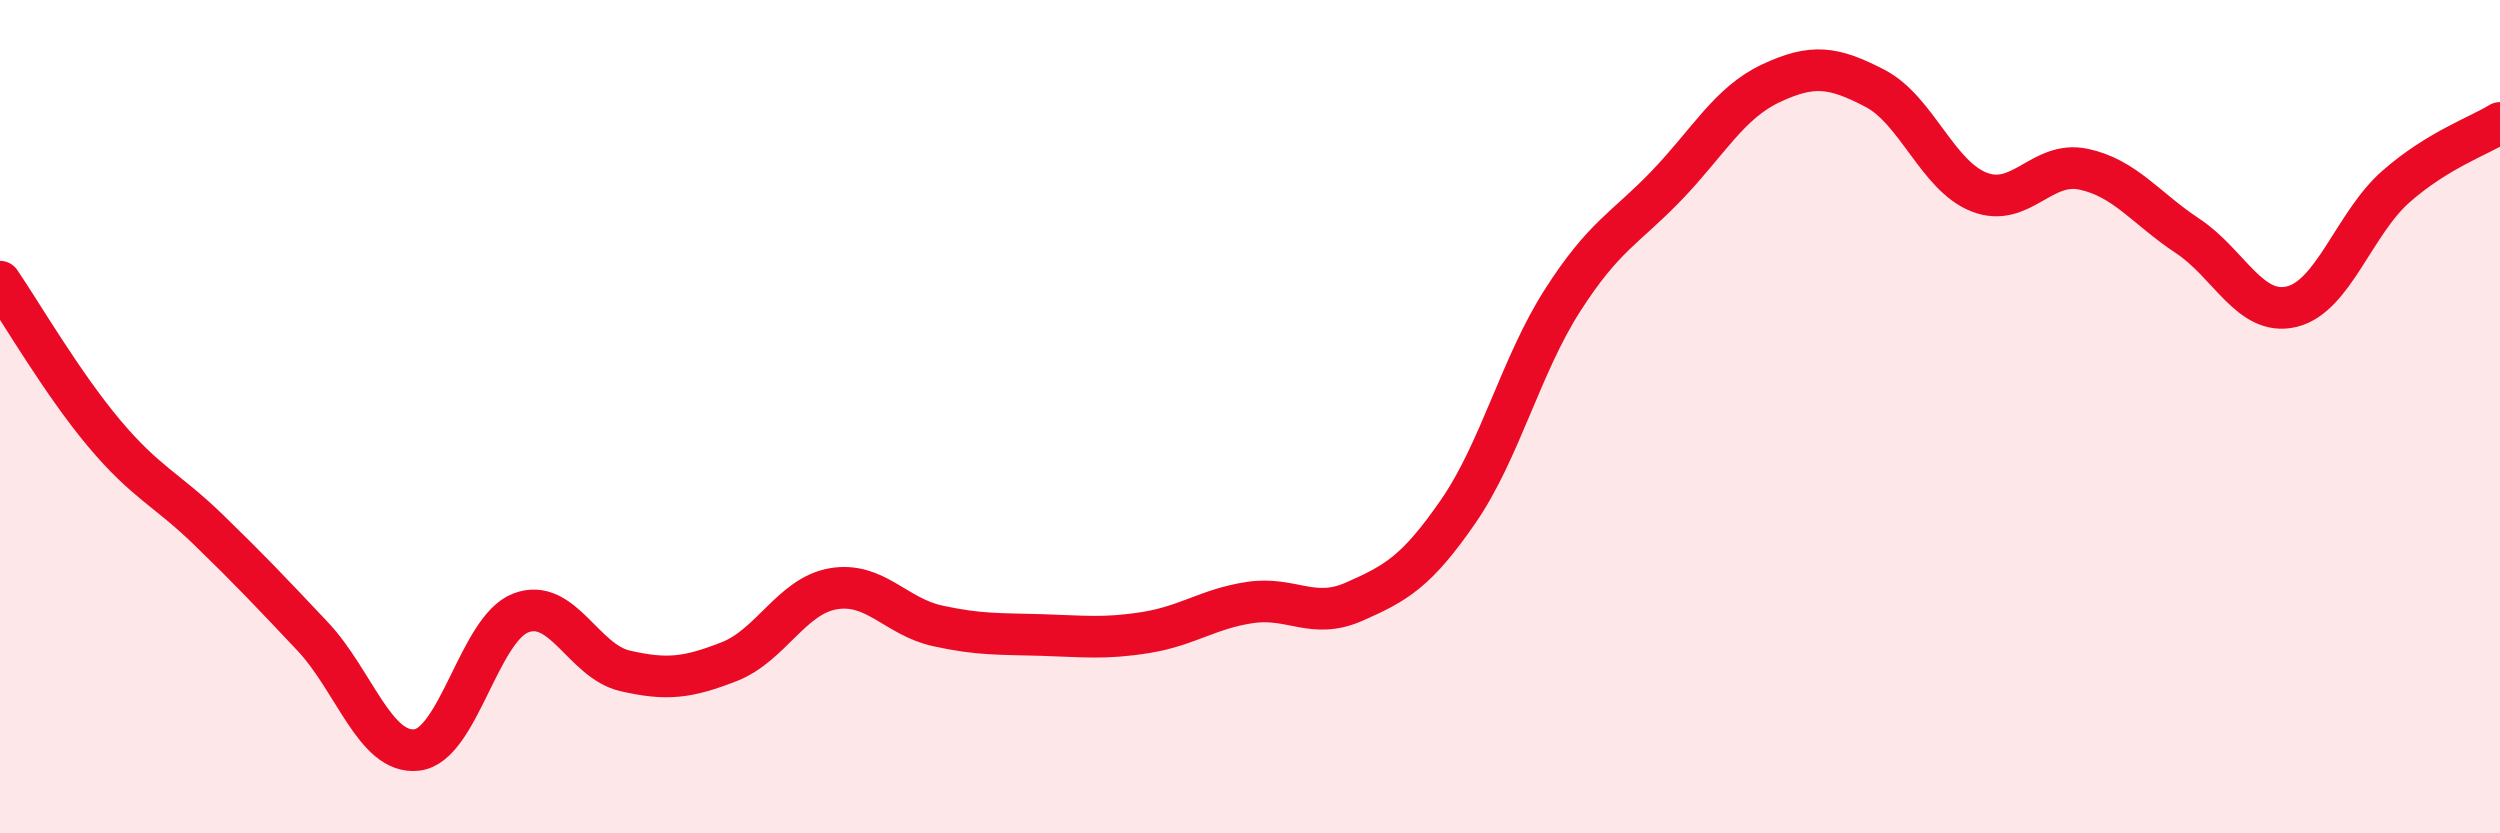
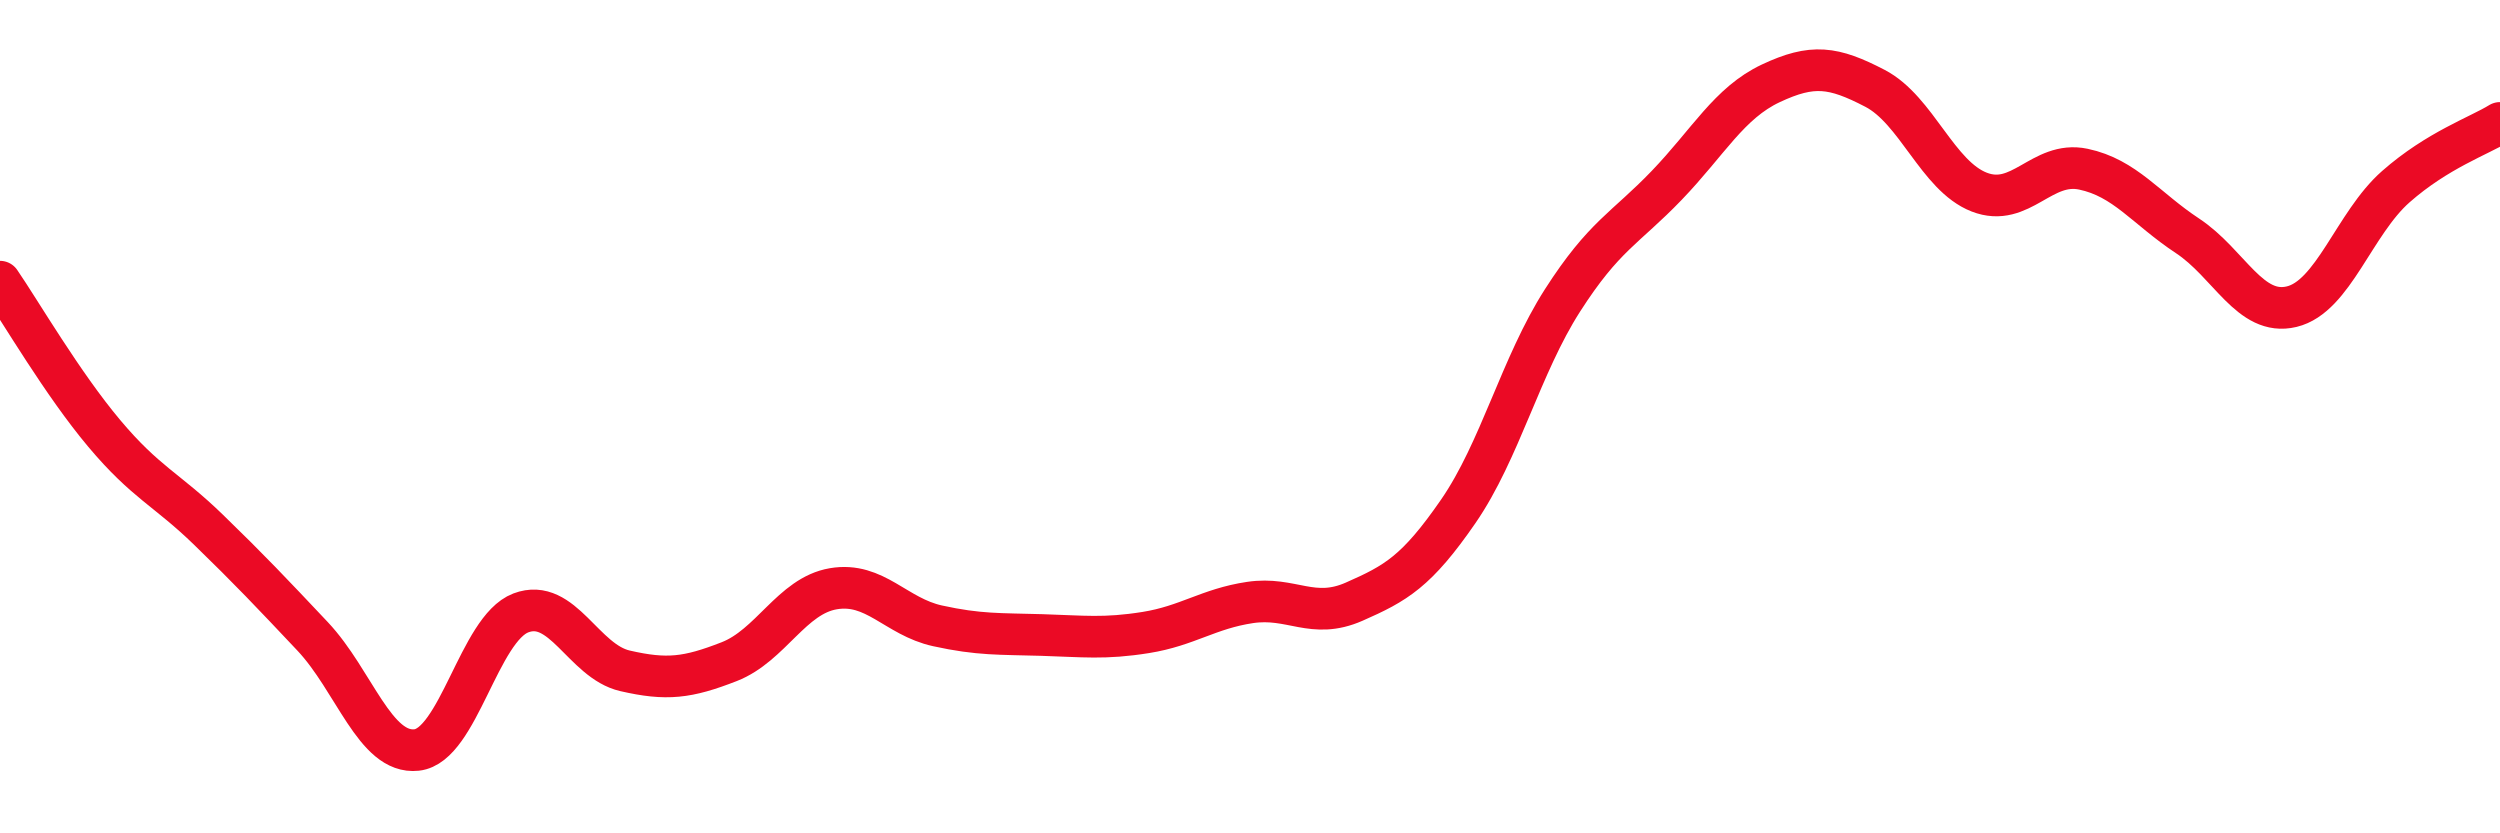
<svg xmlns="http://www.w3.org/2000/svg" width="60" height="20" viewBox="0 0 60 20">
-   <path d="M 0,6.76 C 0.5,7.49 1.5,9.21 2.5,10.4 C 3.5,11.59 4,11.74 5,12.71 C 6,13.68 6.5,14.21 7.5,15.27 C 8.5,16.33 9,18.11 10,18 C 11,17.89 11.5,15.09 12.5,14.71 C 13.5,14.33 14,15.87 15,16.1 C 16,16.33 16.5,16.27 17.5,15.88 C 18.5,15.49 19,14.3 20,14.13 C 21,13.96 21.5,14.8 22.5,15.02 C 23.5,15.24 24,15.21 25,15.24 C 26,15.27 26.5,15.34 27.5,15.18 C 28.5,15.02 29,14.61 30,14.46 C 31,14.31 31.5,14.88 32.5,14.44 C 33.5,14 34,13.72 35,12.27 C 36,10.82 36.5,8.77 37.5,7.21 C 38.5,5.65 39,5.49 40,4.45 C 41,3.41 41.5,2.47 42.5,2 C 43.5,1.53 44,1.6 45,2.12 C 46,2.64 46.5,4.22 47.5,4.61 C 48.5,5 49,3.85 50,4.06 C 51,4.27 51.5,5 52.5,5.66 C 53.5,6.32 54,7.6 55,7.36 C 56,7.12 56.5,5.36 57.5,4.48 C 58.5,3.6 59.5,3.26 60,2.95L60 20L0 20Z" fill="#EB0A25" opacity="0.1" stroke-linecap="round" stroke-linejoin="round" />
  <path d="M 0,6.76 C 0.5,7.49 1.5,9.21 2.5,10.4 C 3.5,11.59 4,11.74 5,12.71 C 6,13.68 6.5,14.21 7.5,15.27 C 8.5,16.33 9,18.11 10,18 C 11,17.89 11.5,15.09 12.5,14.71 C 13.5,14.33 14,15.87 15,16.1 C 16,16.33 16.5,16.27 17.5,15.88 C 18.5,15.49 19,14.3 20,14.13 C 21,13.96 21.5,14.8 22.5,15.02 C 23.5,15.24 24,15.21 25,15.24 C 26,15.27 26.5,15.34 27.5,15.18 C 28.5,15.02 29,14.61 30,14.46 C 31,14.31 31.5,14.88 32.5,14.44 C 33.5,14 34,13.72 35,12.27 C 36,10.82 36.5,8.77 37.5,7.21 C 38.5,5.65 39,5.49 40,4.45 C 41,3.41 41.5,2.47 42.5,2 C 43.5,1.53 44,1.6 45,2.12 C 46,2.64 46.5,4.22 47.5,4.61 C 48.5,5 49,3.85 50,4.06 C 51,4.27 51.5,5 52.5,5.66 C 53.5,6.32 54,7.6 55,7.36 C 56,7.12 56.5,5.36 57.5,4.48 C 58.5,3.6 59.5,3.26 60,2.95" stroke="#EB0A25" stroke-width="1" fill="none" stroke-linecap="round" stroke-linejoin="round" />
</svg>